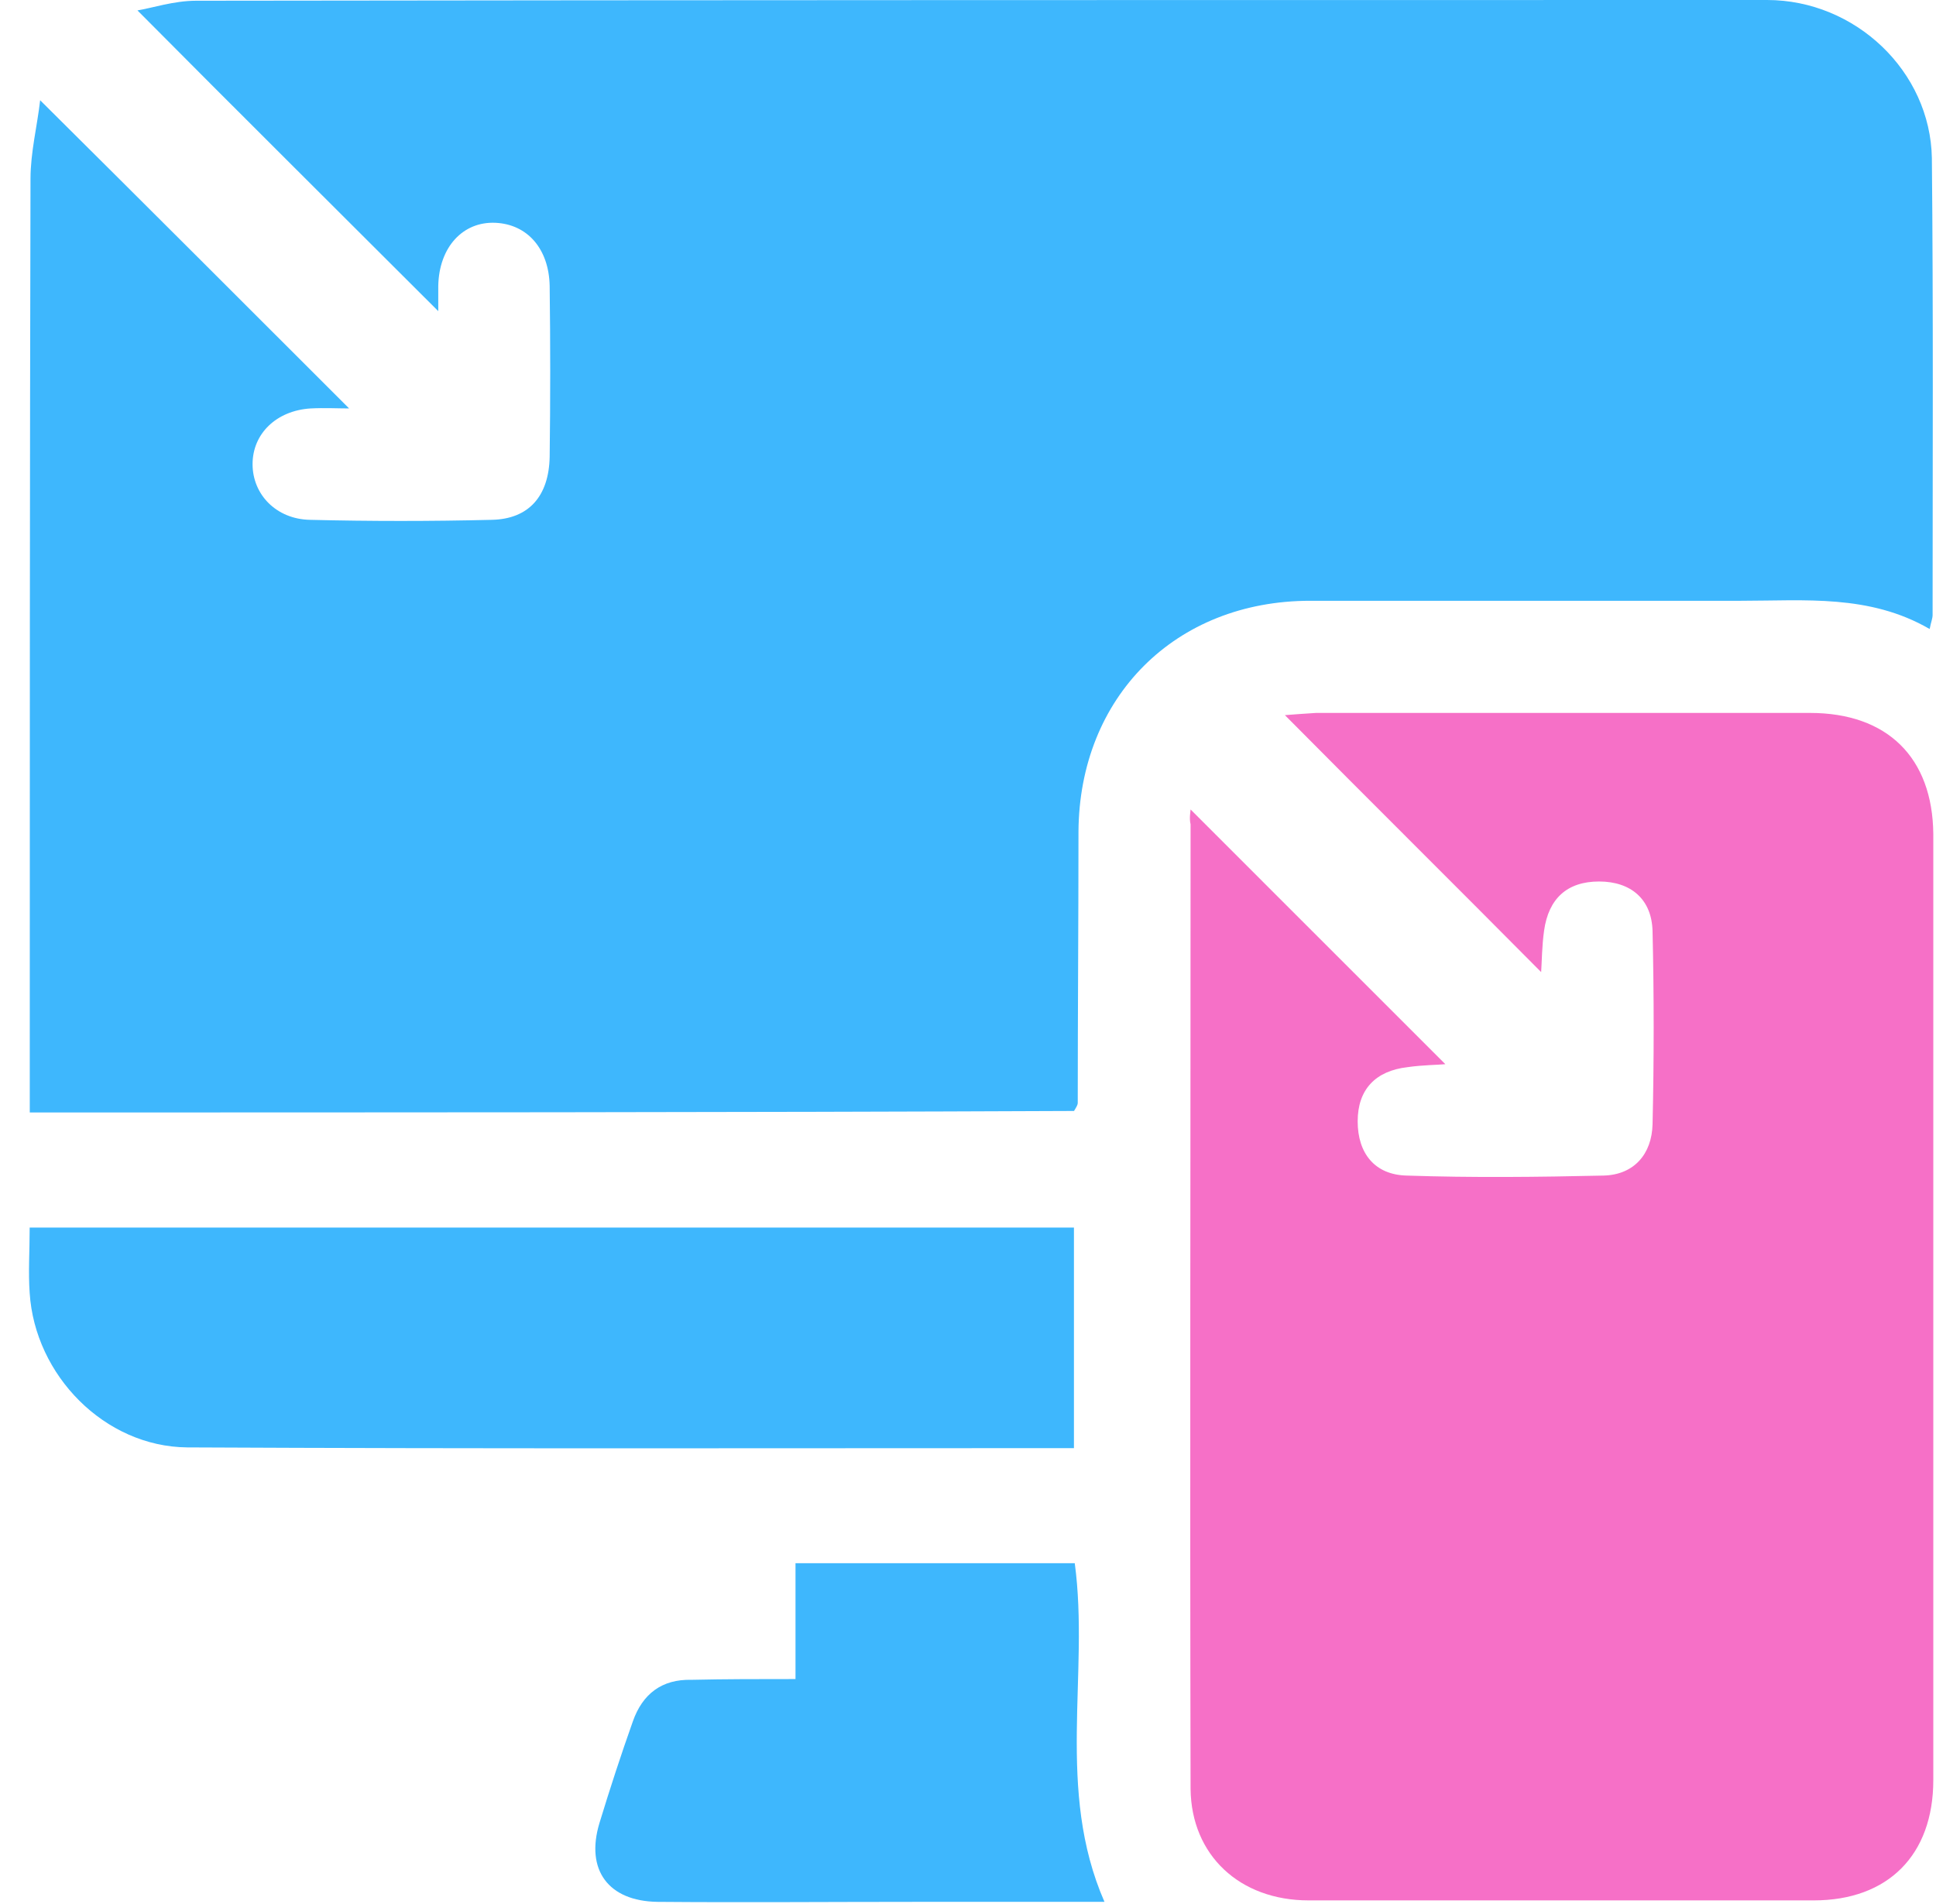
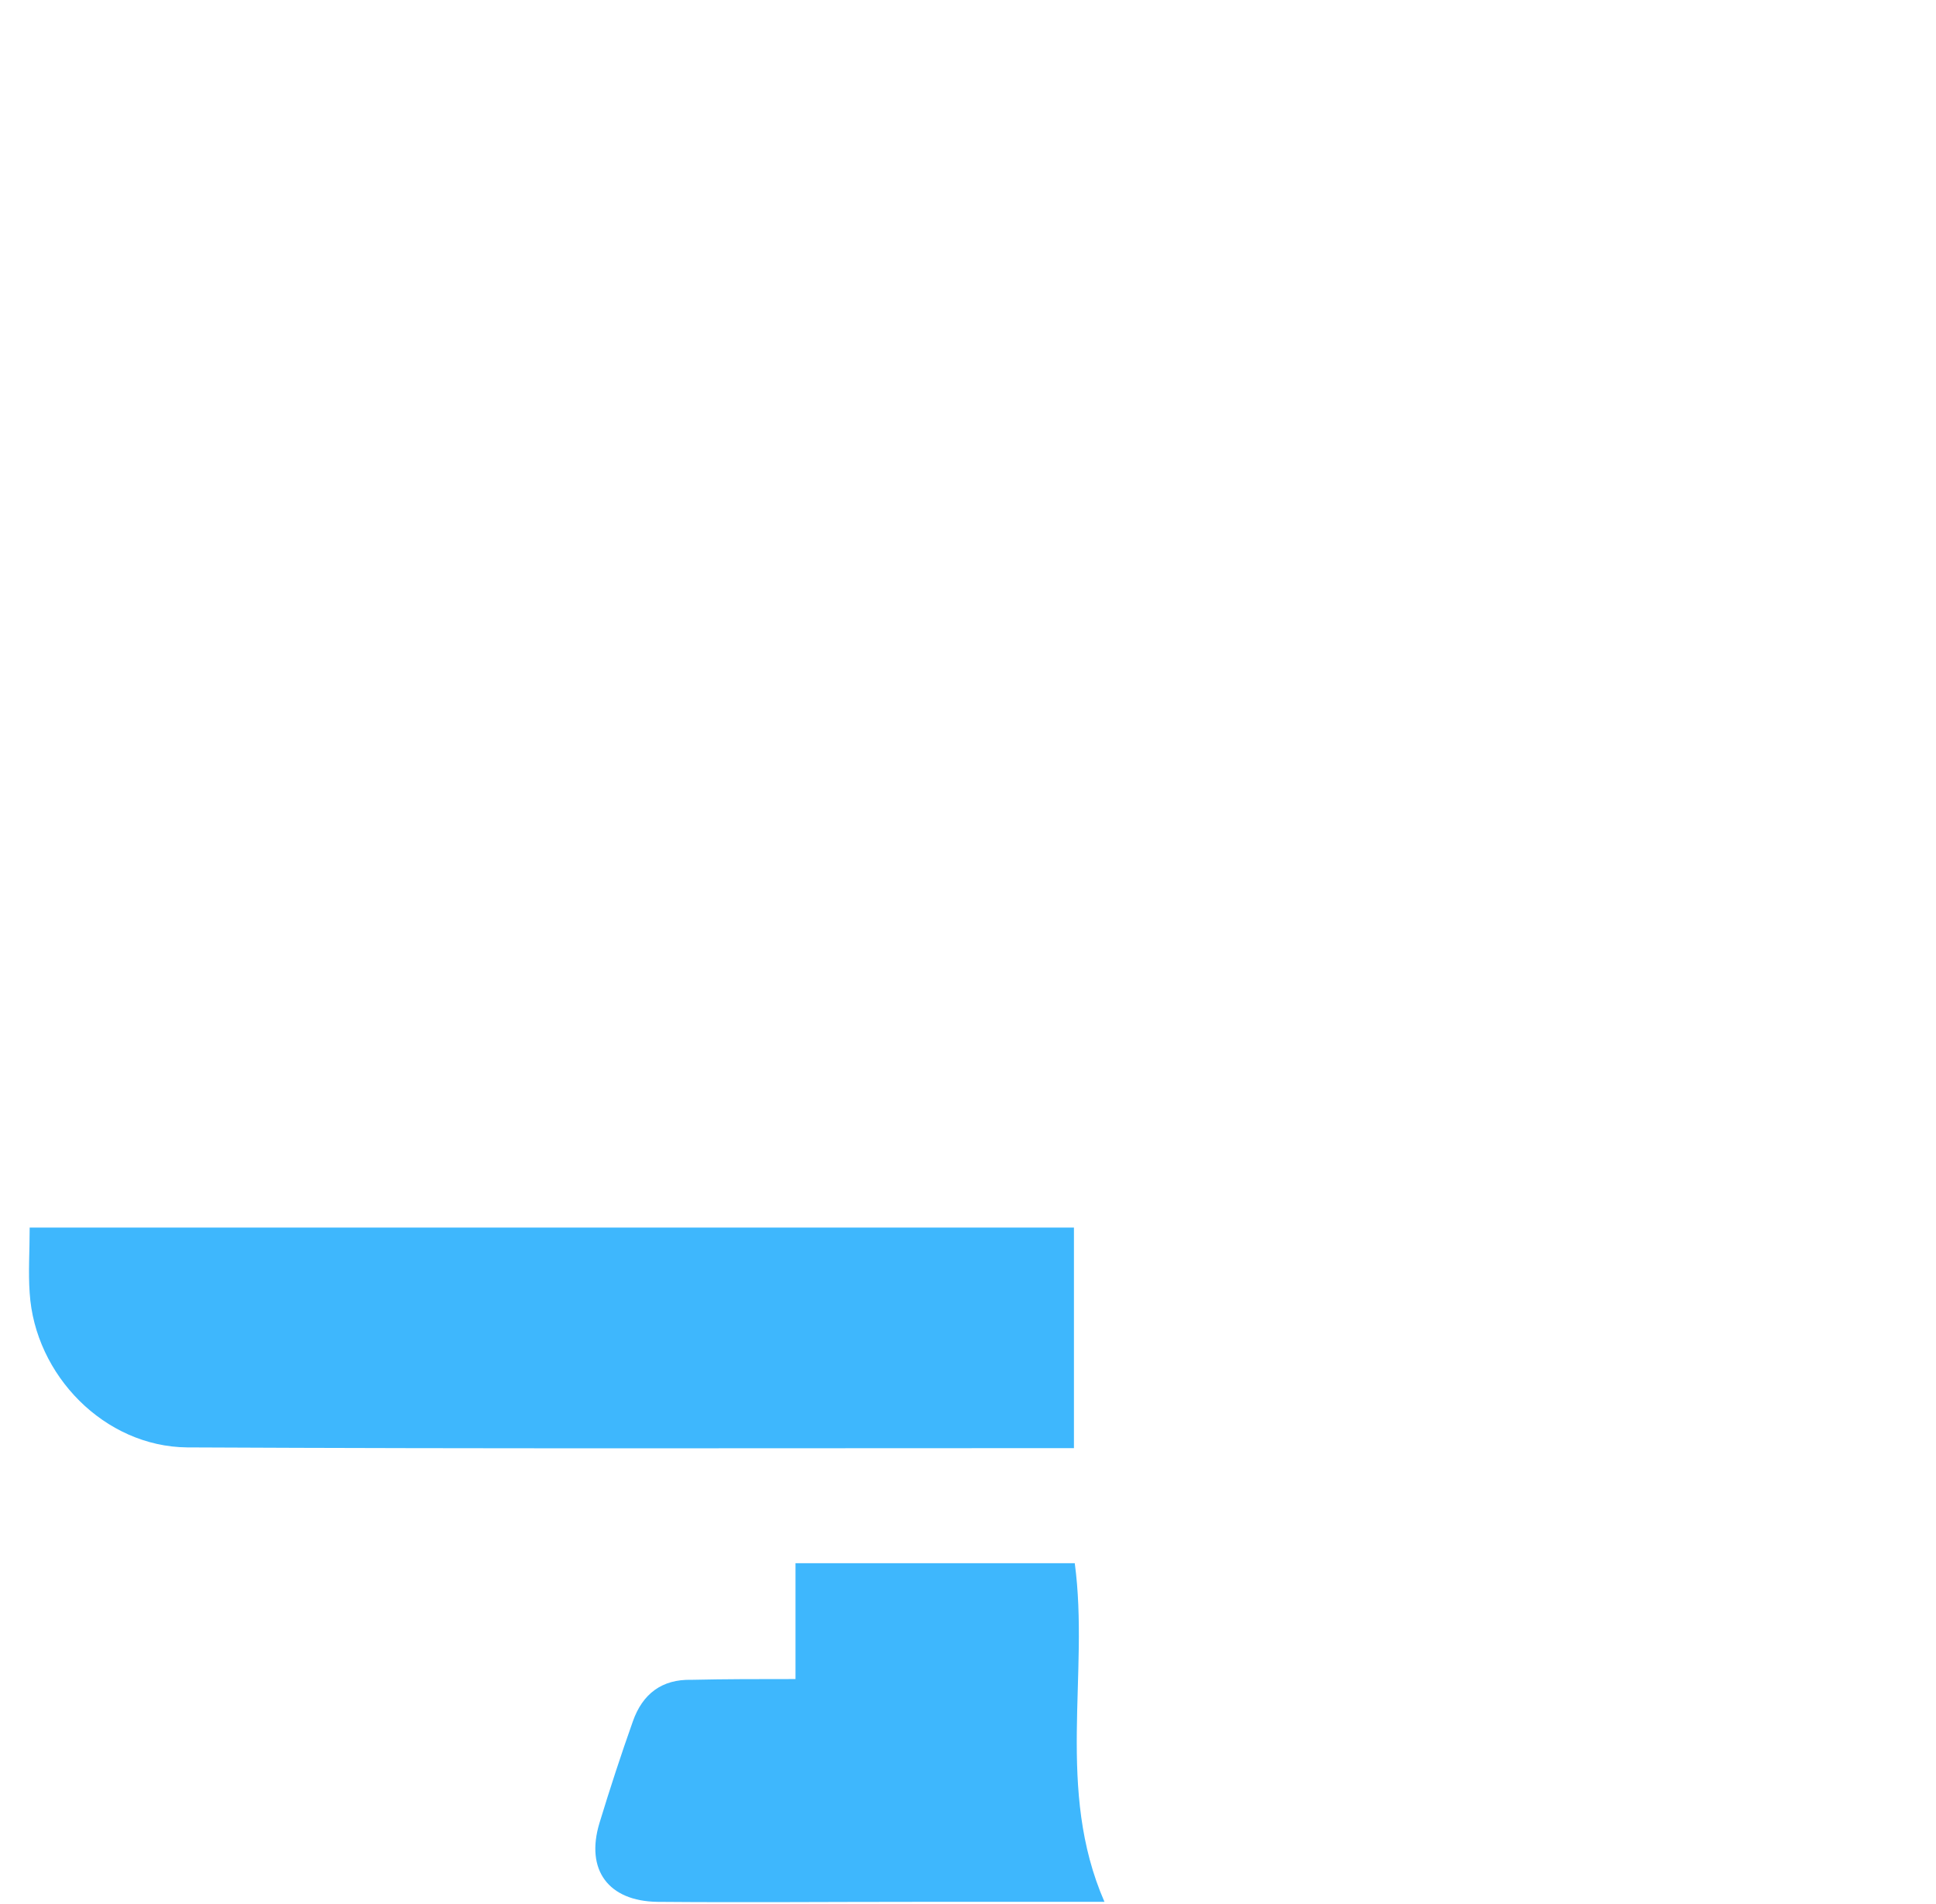
<svg xmlns="http://www.w3.org/2000/svg" width="61" height="60" viewBox="0 0 61 60" fill="none">
-   <path d="M0.938 35.056C0.938 34.611 0.938 34.214 0.938 33.839C0.938 24.432 0.938 15.047 0.961 5.64C0.961 4.797 1.172 3.978 1.265 3.159C4.565 6.436 7.747 9.618 11 12.871C10.649 12.871 10.228 12.848 9.783 12.871C8.707 12.941 7.958 13.667 7.958 14.626C7.958 15.586 8.707 16.358 9.76 16.381C11.679 16.428 13.575 16.428 15.493 16.381C16.664 16.358 17.296 15.633 17.319 14.392C17.342 12.59 17.342 10.812 17.319 9.01C17.296 7.84 16.617 7.067 15.611 7.021C14.581 6.974 13.832 7.793 13.809 9.01C13.809 9.361 13.809 9.712 13.809 9.805C10.72 6.716 7.513 3.534 4.331 0.328C4.775 0.257 5.477 0.023 6.18 0.023C22.678 0 39.176 0 55.675 0C58.459 0 60.823 2.247 60.87 4.985C60.917 9.782 60.893 14.579 60.893 19.377C60.893 19.494 60.846 19.587 60.8 19.822C58.904 18.722 56.868 18.932 54.856 18.932C50.339 18.932 45.799 18.932 41.282 18.932C37.023 18.932 34.005 21.974 33.981 26.21C33.981 29.065 33.958 31.897 33.958 34.752C33.958 34.822 33.911 34.892 33.841 35.009C22.935 35.056 12.03 35.056 0.938 35.056Z" fill="#3EB7FD" />
-   <path d="M37.513 25.508C40.204 28.199 42.919 30.914 45.54 33.535C45.329 33.558 44.838 33.558 44.346 33.629C43.34 33.746 42.778 34.331 42.778 35.337C42.778 36.343 43.317 37.022 44.323 37.045C46.382 37.115 48.465 37.092 50.525 37.045C51.484 37.022 52.046 36.367 52.069 35.431C52.116 33.395 52.116 31.382 52.069 29.346C52.046 28.34 51.39 27.778 50.384 27.778C49.378 27.778 48.793 28.316 48.652 29.323C48.582 29.814 48.582 30.305 48.559 30.633C45.891 27.942 43.176 25.251 40.485 22.536C40.742 22.513 41.117 22.489 41.468 22.466C46.663 22.466 51.835 22.466 57.03 22.466C59.464 22.466 60.892 23.87 60.915 26.28C60.915 36.226 60.915 46.172 60.915 56.094C60.915 58.458 59.487 59.886 57.147 59.886C51.835 59.886 46.546 59.886 41.234 59.886C39.057 59.886 37.536 58.458 37.513 56.375C37.49 46.242 37.513 36.109 37.513 25.976C37.466 25.789 37.513 25.555 37.513 25.508Z" fill="#F670C7" />
  <path d="M33.838 45.634C24.454 45.634 15.187 45.657 5.896 45.611C3.298 45.587 1.099 43.341 0.935 40.743C0.888 40.088 0.935 39.432 0.935 38.684C11.934 38.684 22.863 38.684 33.838 38.684C33.838 41 33.838 43.294 33.838 45.634Z" fill="#3EB7FD" />
  <path d="M25.065 52.911C25.065 51.601 25.065 50.478 25.065 49.261C28.014 49.261 30.916 49.261 33.864 49.261C34.332 52.748 33.256 56.398 34.8 59.932C32.741 59.932 30.752 59.932 28.786 59.932C26.095 59.932 23.404 59.955 20.712 59.932C19.168 59.909 18.442 58.926 18.887 57.451C19.215 56.375 19.566 55.298 19.94 54.245C20.244 53.38 20.853 52.911 21.789 52.935C22.842 52.911 23.895 52.911 25.065 52.911Z" fill="#3EB7FD" />
</svg>